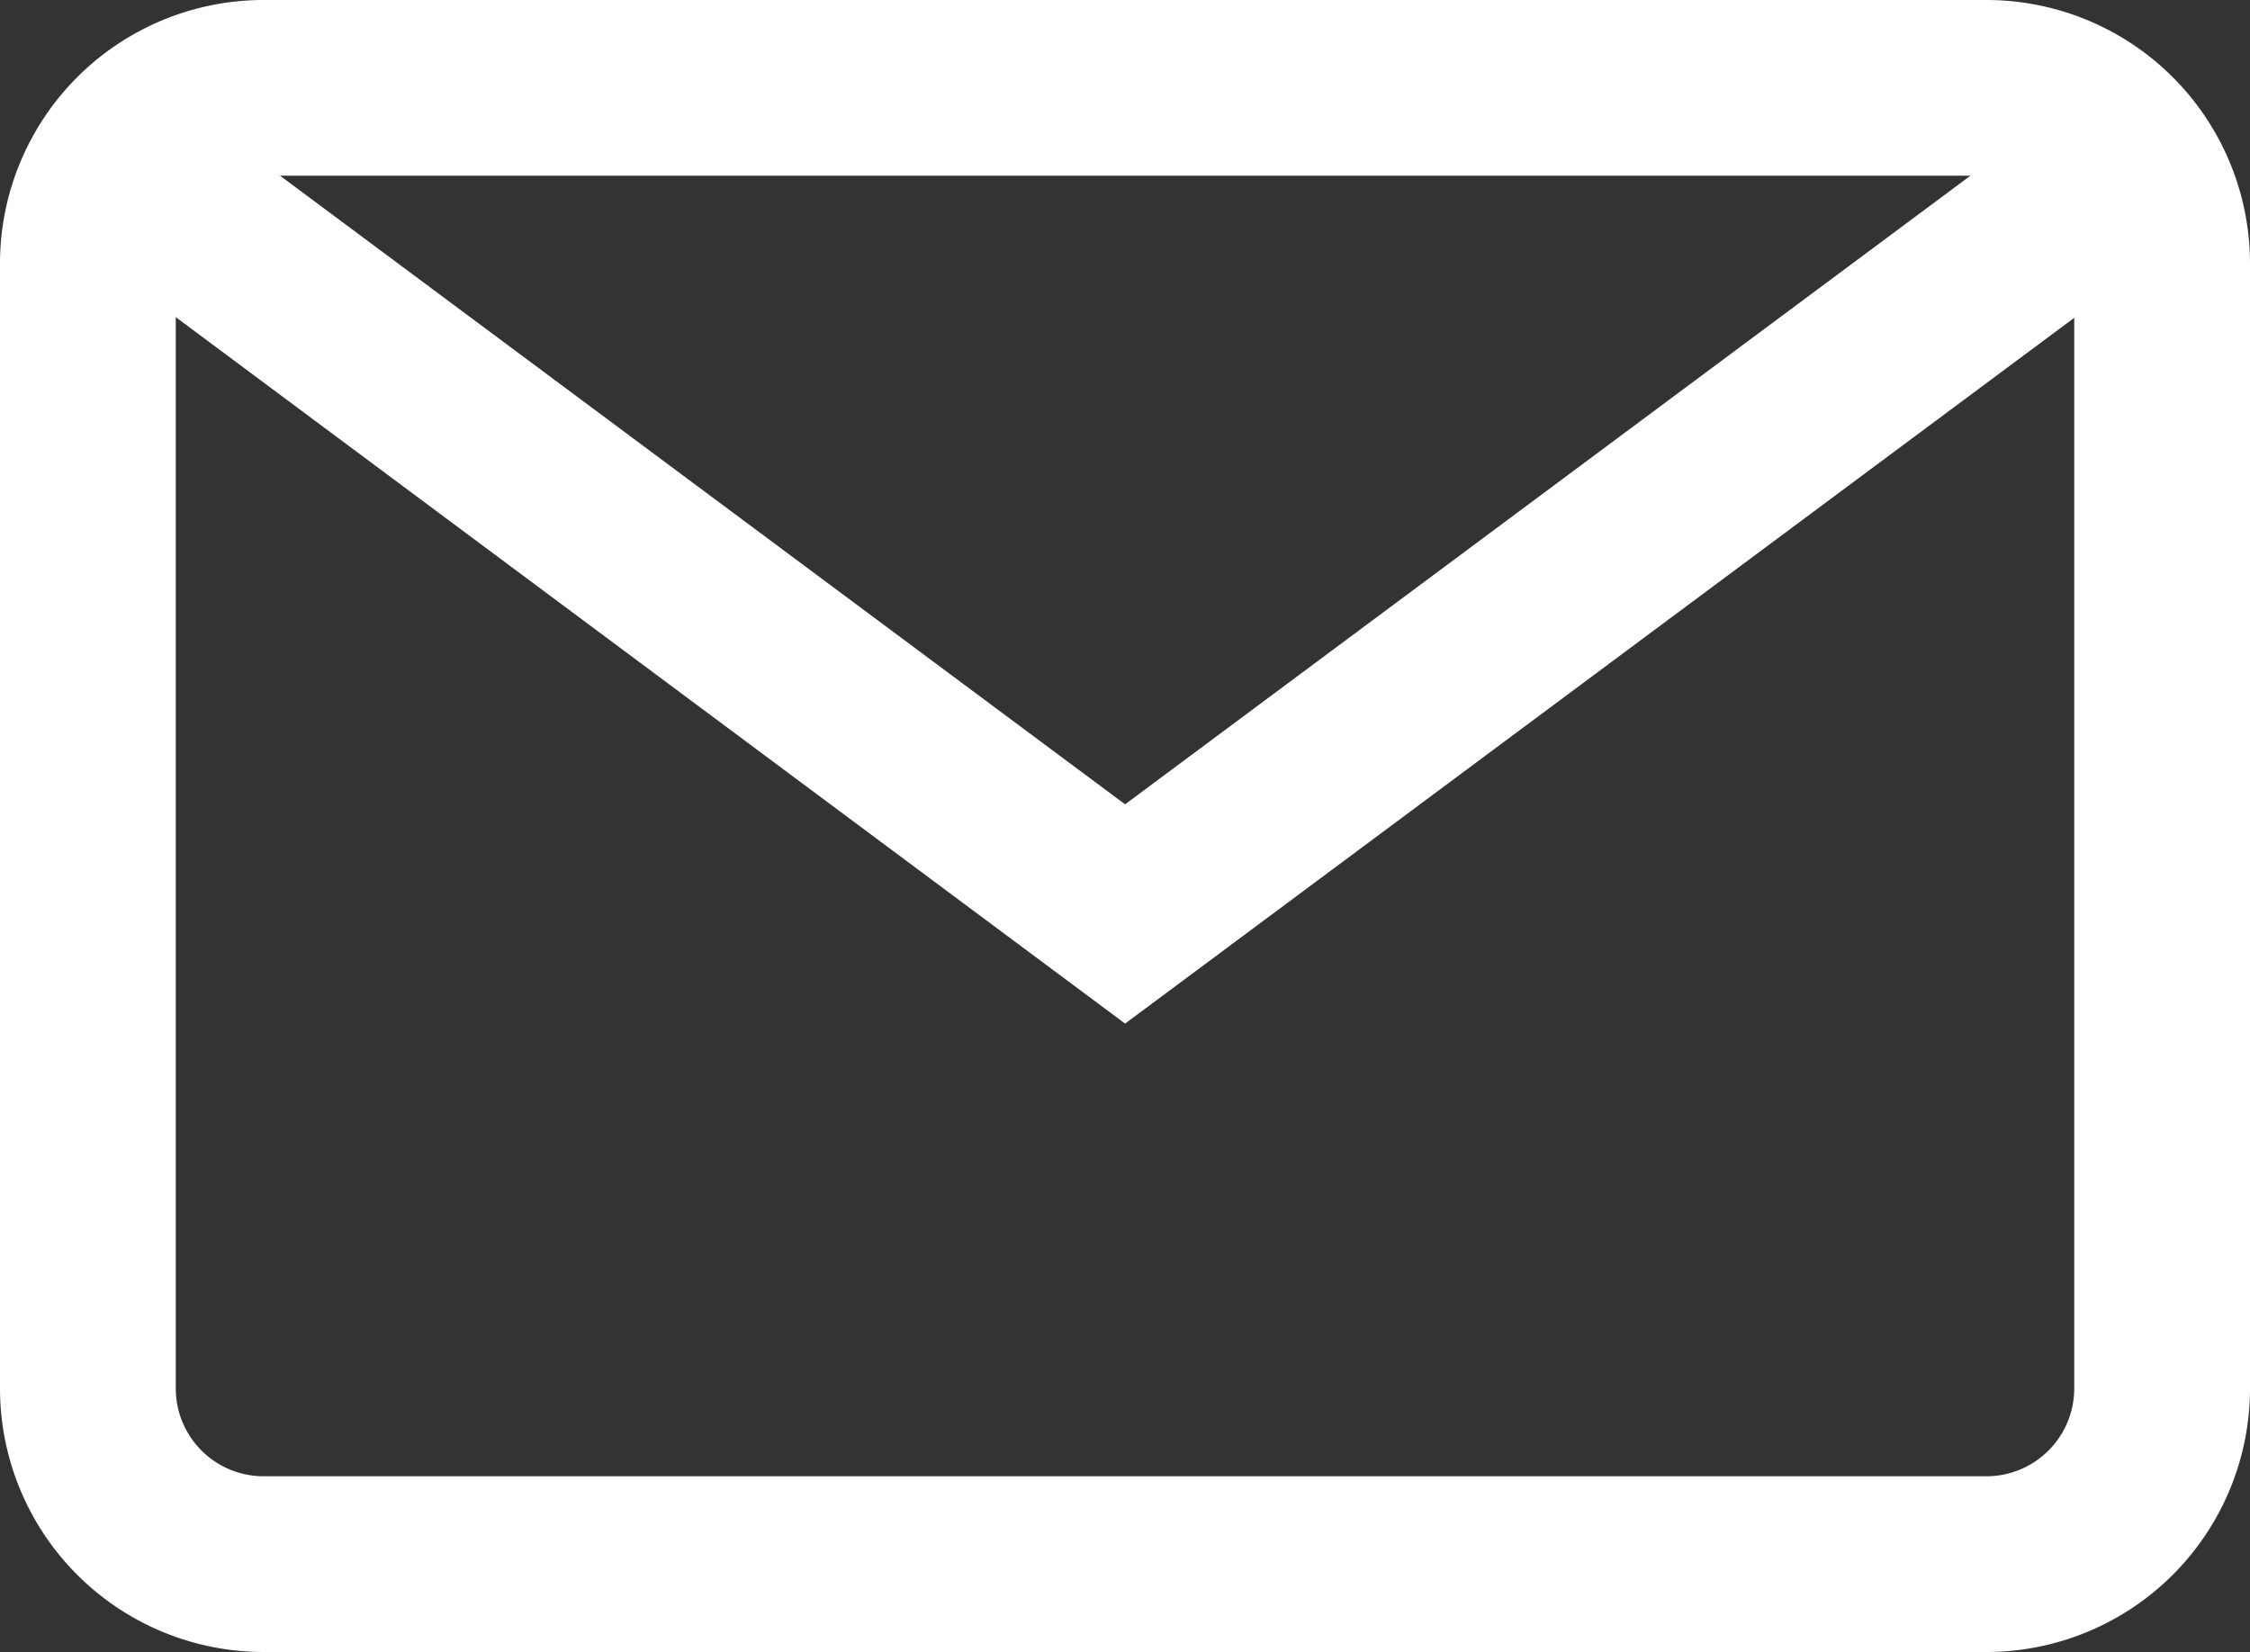
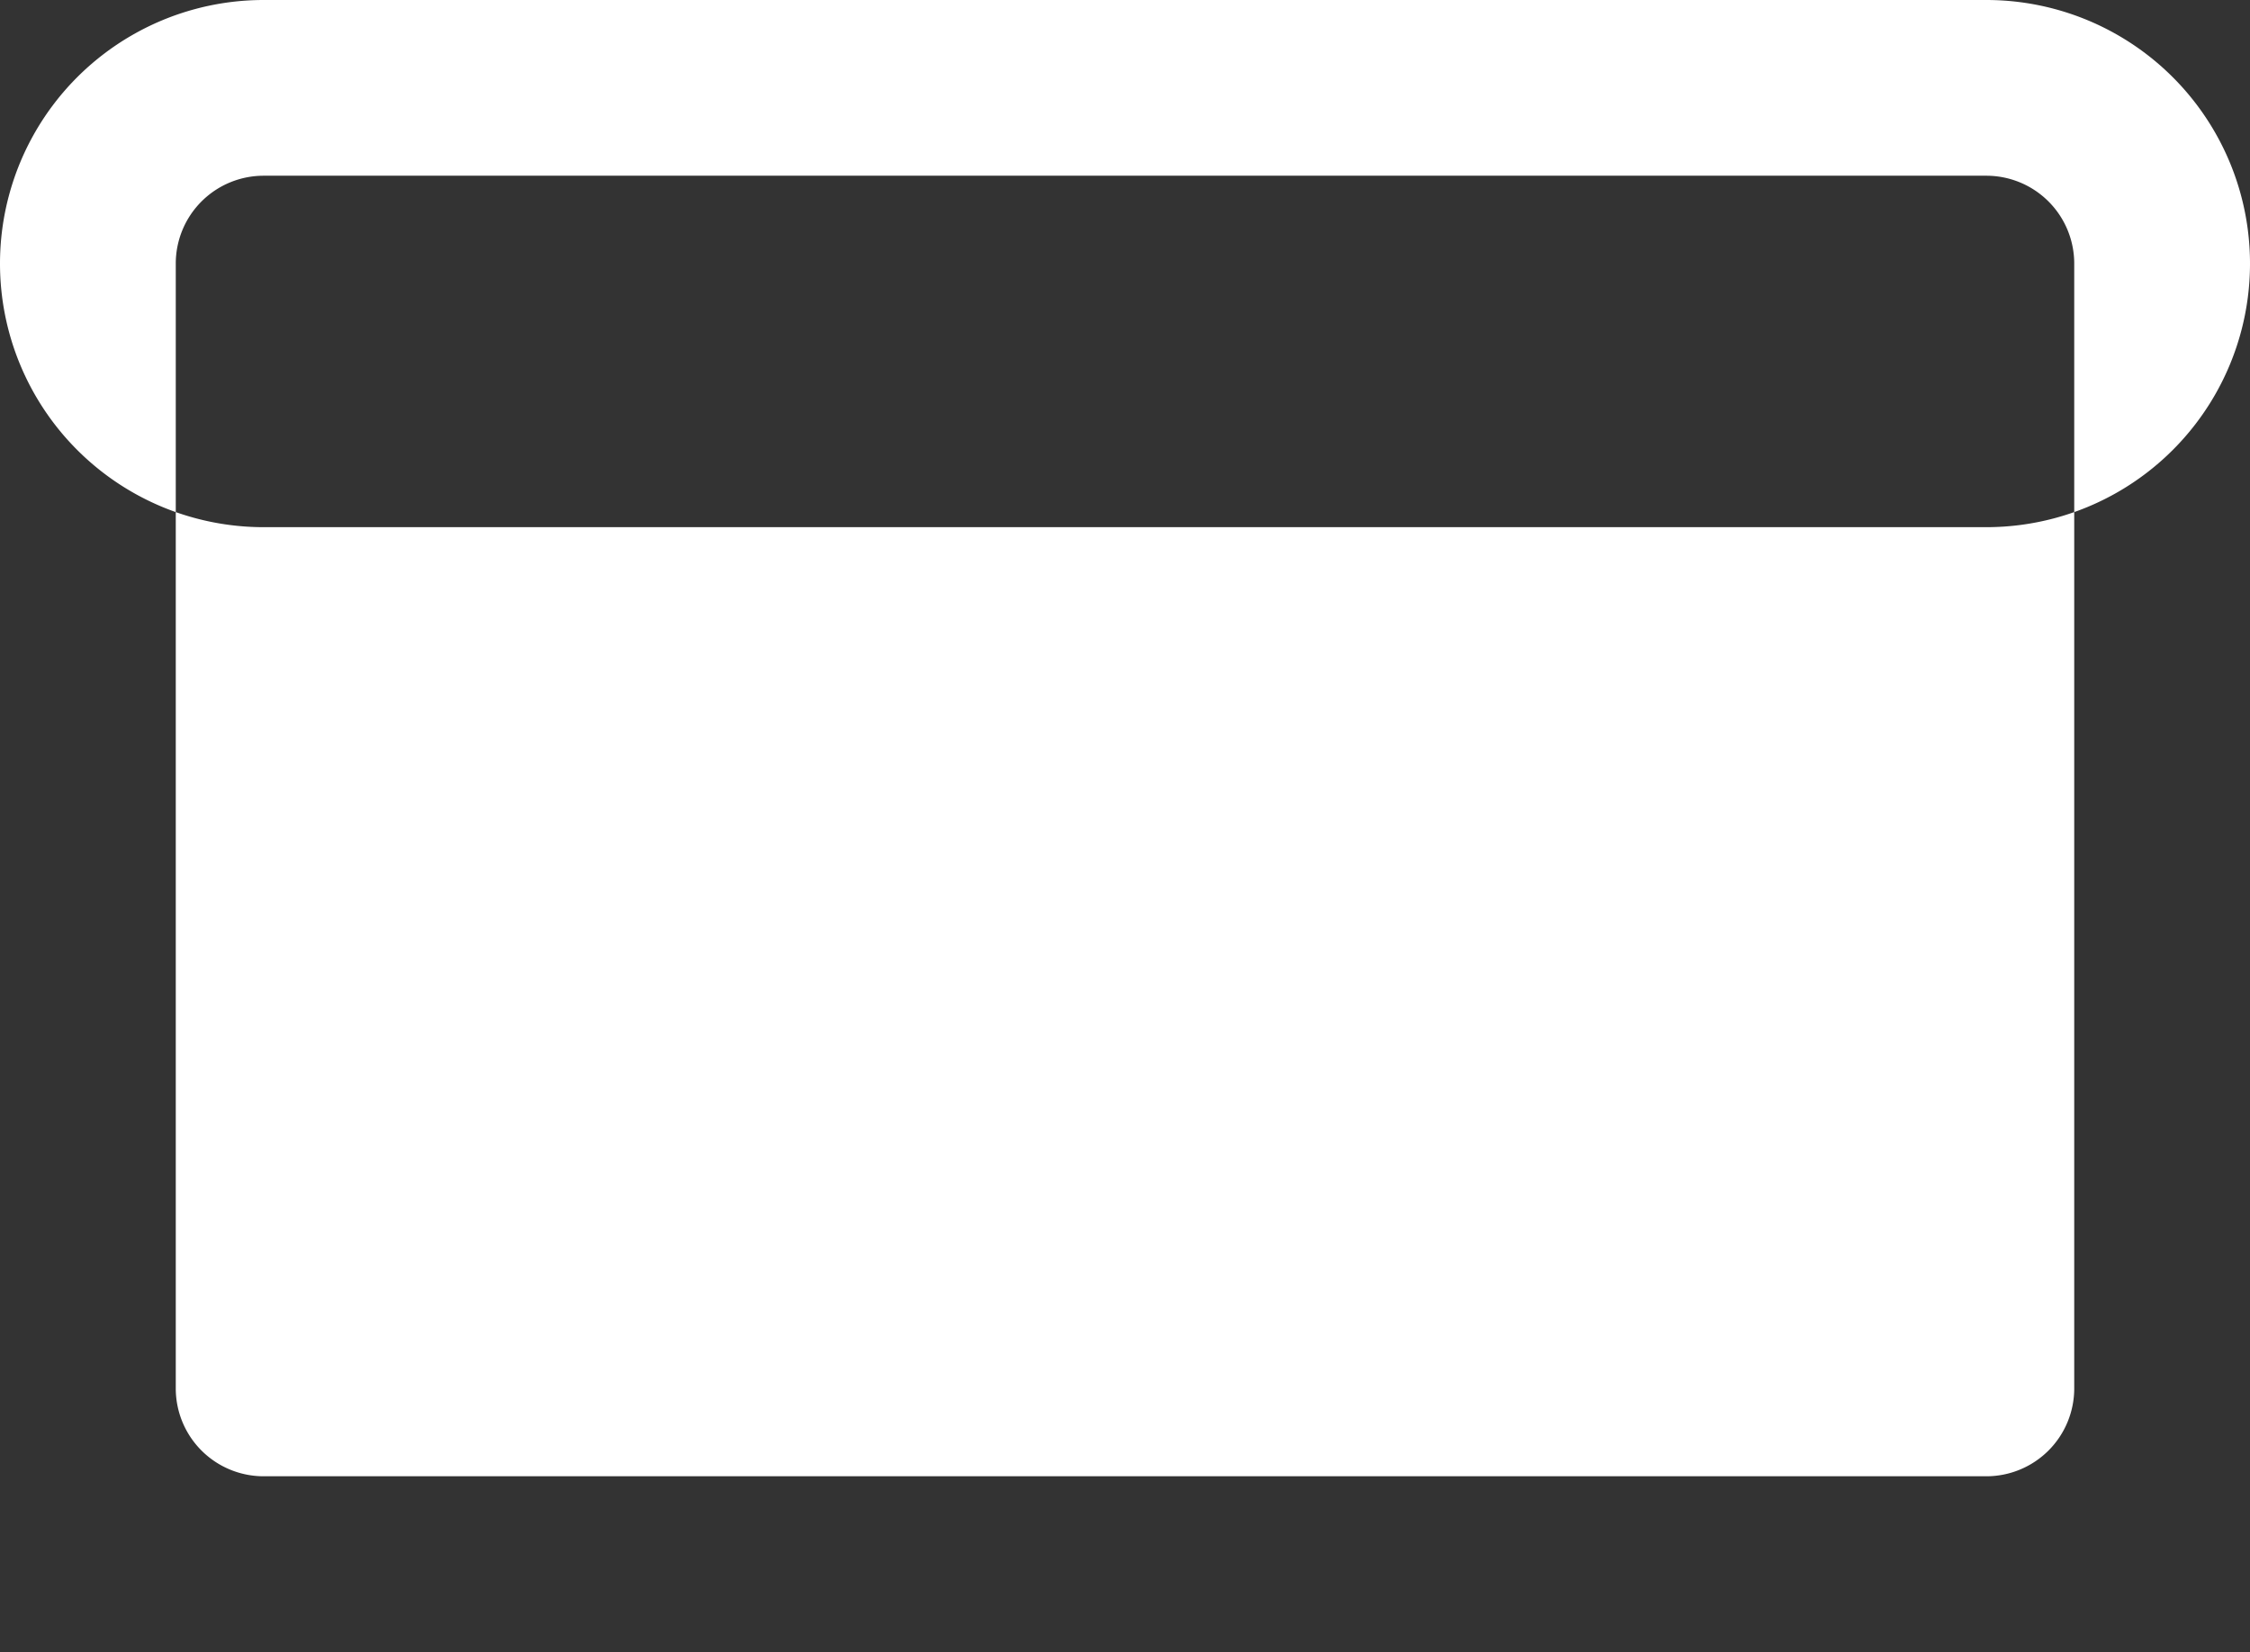
<svg xmlns="http://www.w3.org/2000/svg" width="23.042" height="16.922" viewBox="0 0 23.042 16.922">
  <rect x="0" y="0" width="23.042" height="16.922" fill="#333333" stroke="none" />
  <g transform="translate(0)">
    <g transform="translate(0 0)">
      <g transform="translate(0 0)">
-         <path d="M20.342,68H2.7A2.7,2.7,0,0,0,0,70.7V82.222a2.7,2.7,0,0,0,2.7,2.7H20.342a2.7,2.7,0,0,0,2.7-2.7V70.7A2.7,2.7,0,0,0,20.342,68Zm.9,14.222a.9.9,0,0,1-.9.9H2.7a.9.9,0,0,1-.9-.9V70.7a.9.9,0,0,1,.9-.9H20.342a.9.9,0,0,1,.9.9Z" transform="translate(0 -68)" fill="#fff" />
+         <path d="M20.342,68H2.7A2.7,2.7,0,0,0,0,70.7a2.7,2.7,0,0,0,2.7,2.7H20.342a2.7,2.7,0,0,0,2.7-2.7V70.7A2.7,2.7,0,0,0,20.342,68Zm.9,14.222a.9.9,0,0,1-.9.9H2.7a.9.9,0,0,1-.9-.9V70.7a.9.9,0,0,1,.9-.9H20.342a.9.9,0,0,1,.9.9Z" transform="translate(0 -68)" fill="#fff" />
      </g>
    </g>
    <g transform="translate(0.879 1.122)">
      <g transform="translate(0 0)">
-         <path d="M39.733,92.937l-9.568,7.117L20.6,92.937l-1.074,1.444L30.165,102.3l10.643-7.916Z" transform="translate(-19.522 -92.937)" fill="#fff" />
-       </g>
+         </g>
    </g>
  </g>
</svg>